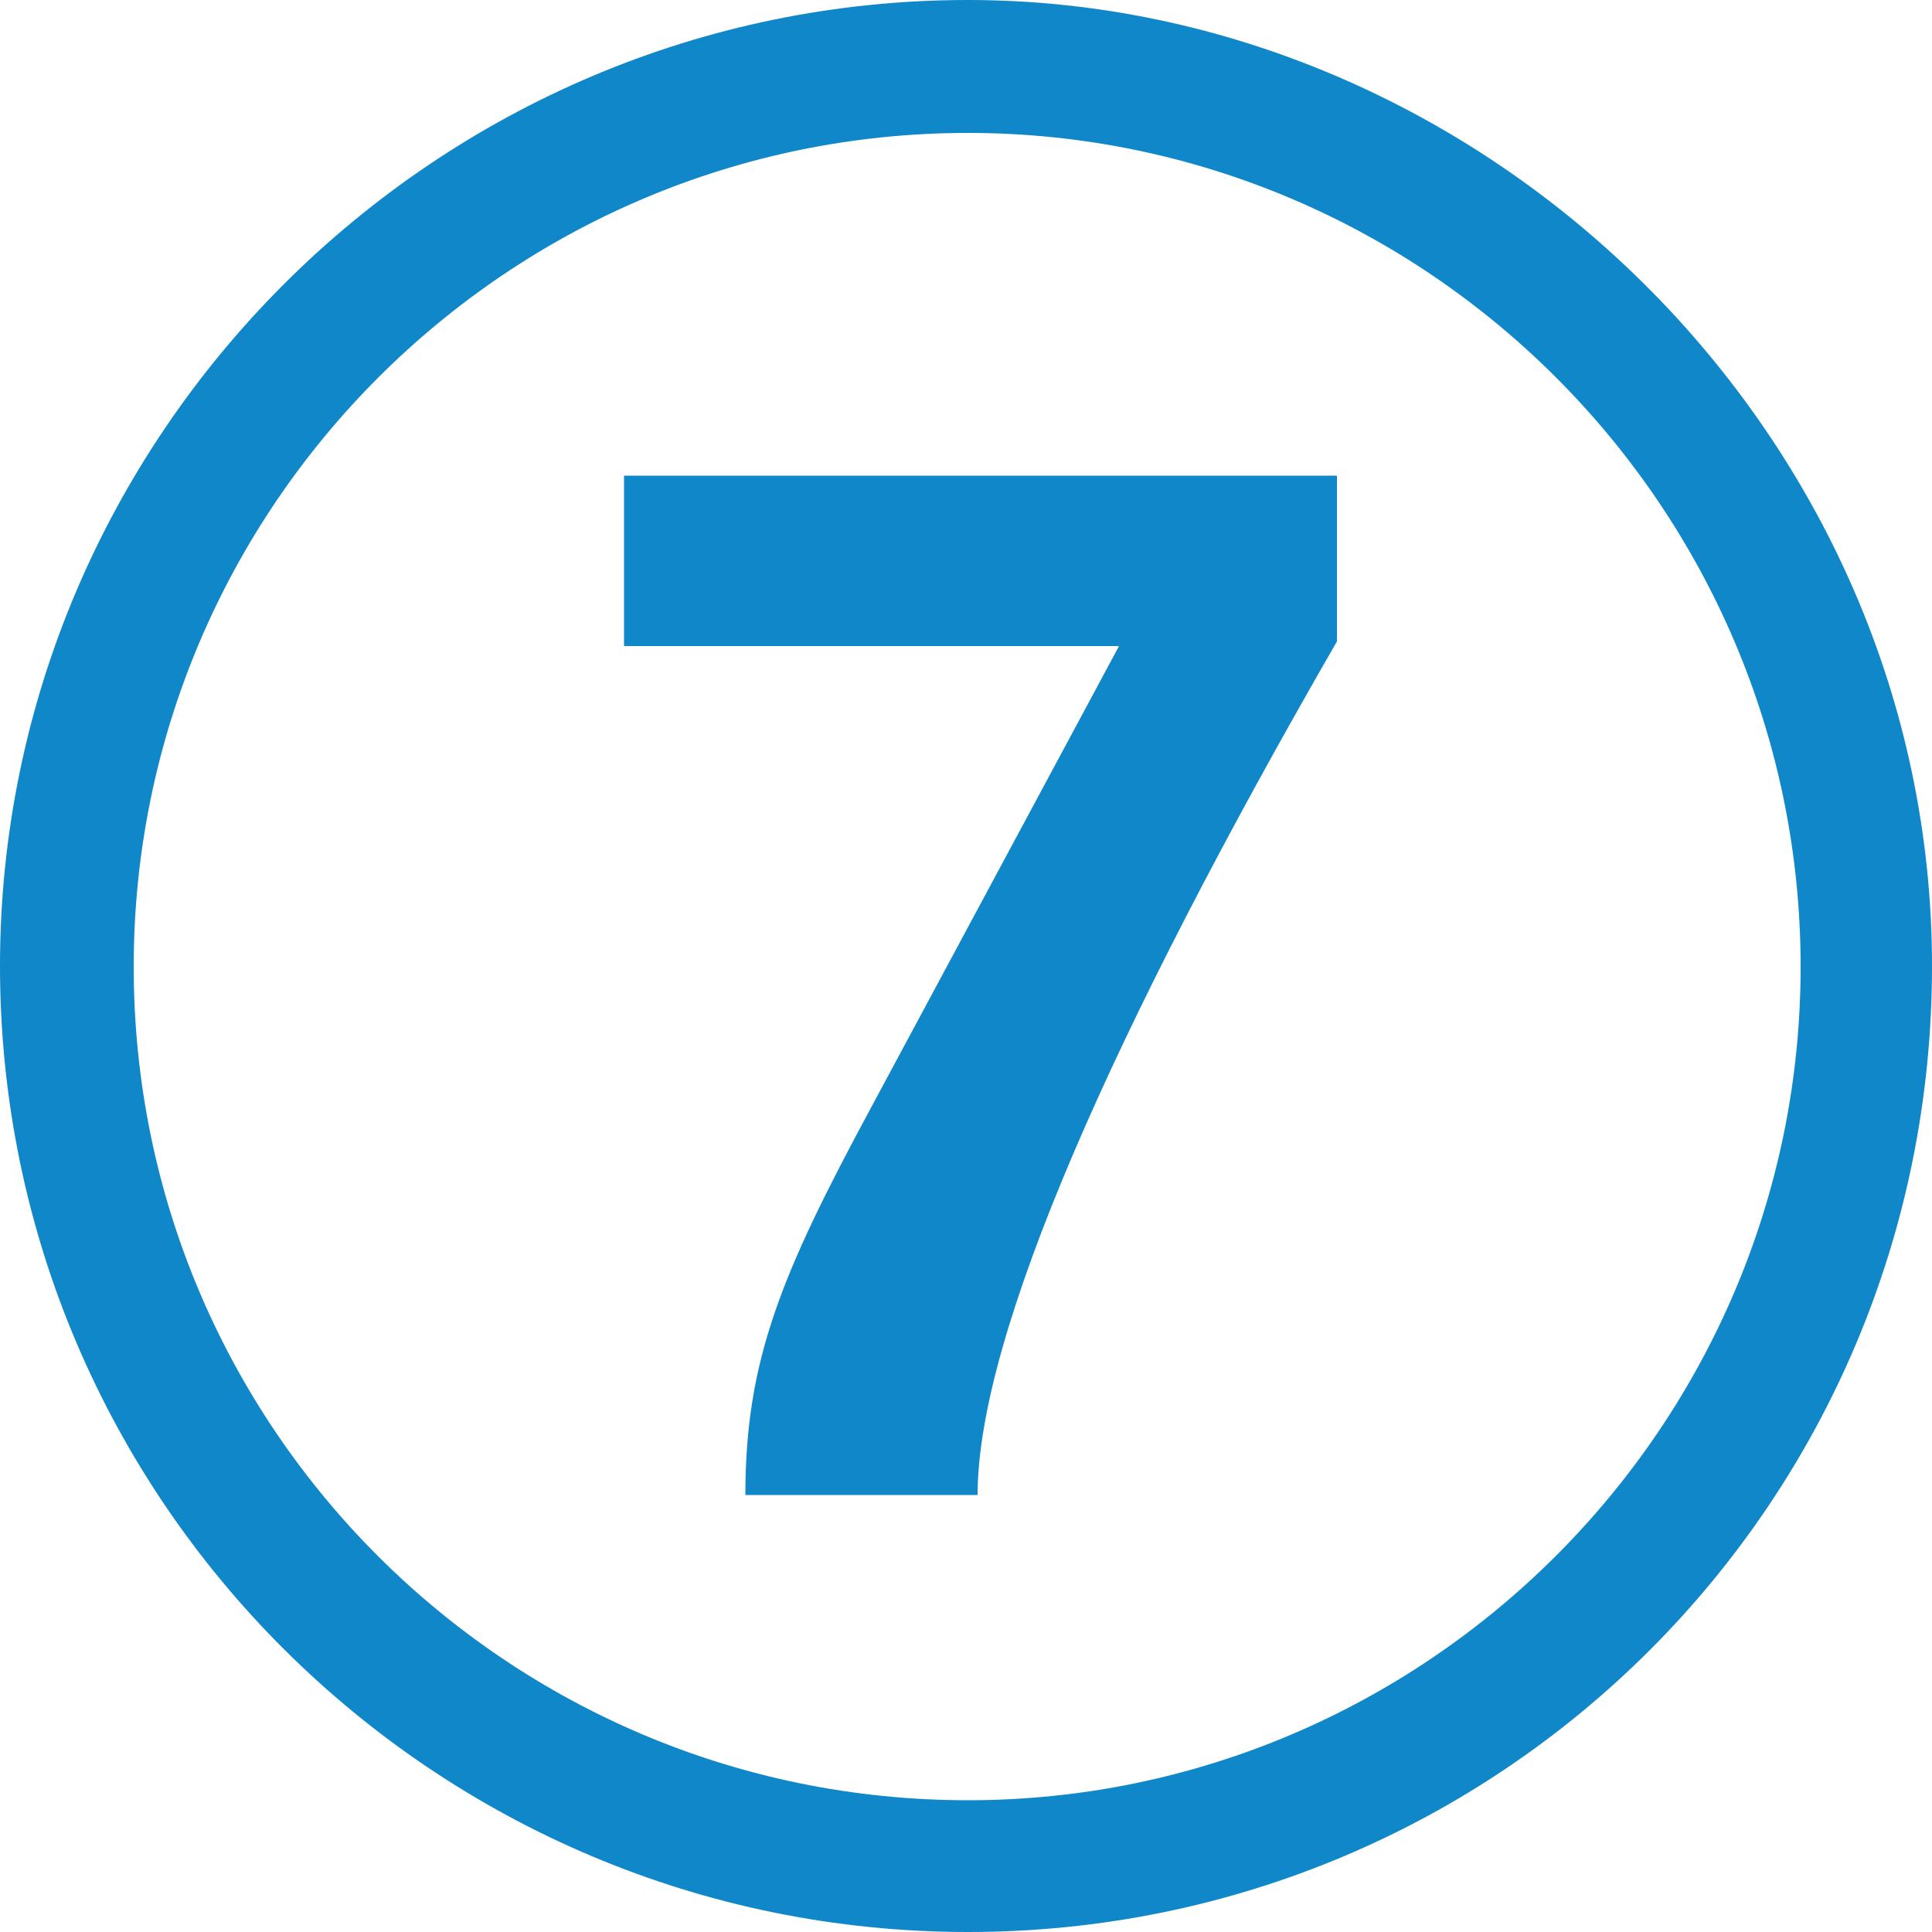
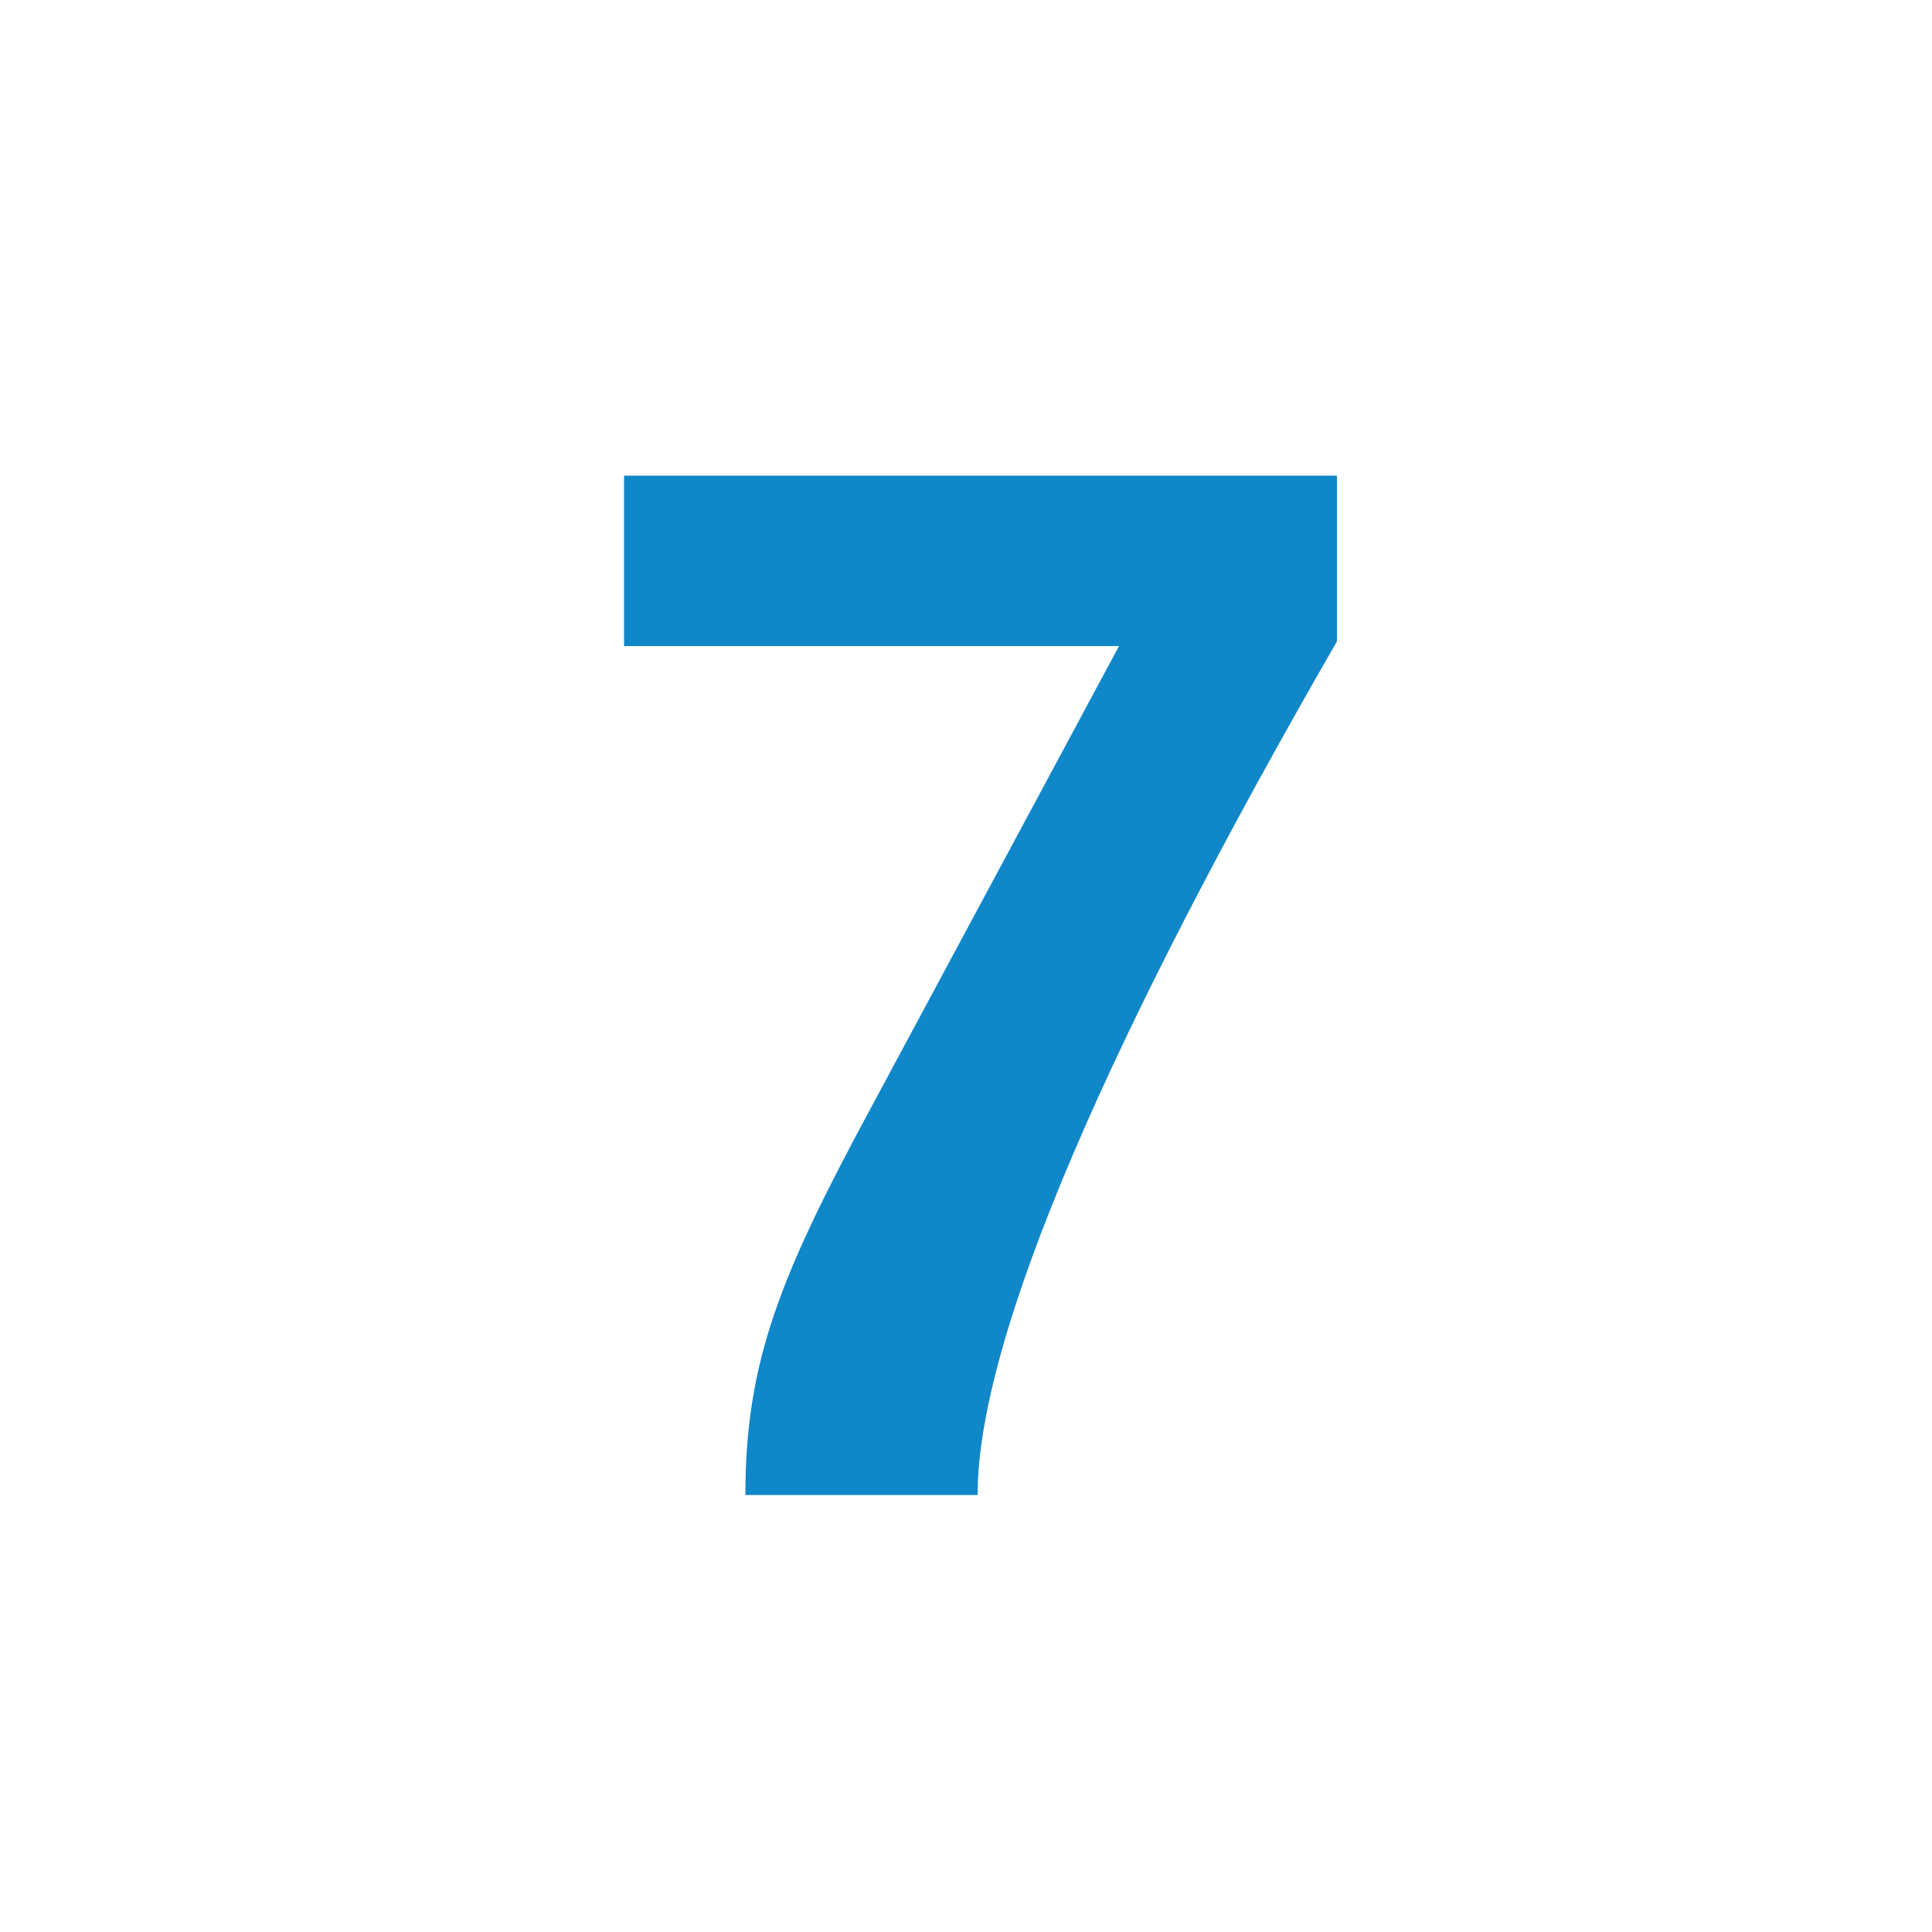
<svg version="1.1" id="Calque_1" x="0" y="0" viewBox="0 0 500 500" xml:space="preserve">
  <path id="_x37_" d="M346 166v-42.9H161.5v44.1h128.1l-64.2 119.5c-23.2 43-32.5 65.3-32.5 100.2H253c0-41.5 35-120.3 93-220.9" fill="#0f87c9" />
-   <path d="M500 250c0 138.9-111.7 250-249.5 250C112.6 500 0 388.3 0 250 0 112.6 112.6 0 250.5 0 383.9 0 500 112 500 250m-34 .2c0-119.1-97.1-215.8-215.5-215.8-118.9 0-215.9 96.7-215.9 215.8 0 119.5 97 215.7 215.9 215.7 118.4 0 215.5-96.7 215.5-215.7" fill="#0f87c9" />
</svg>